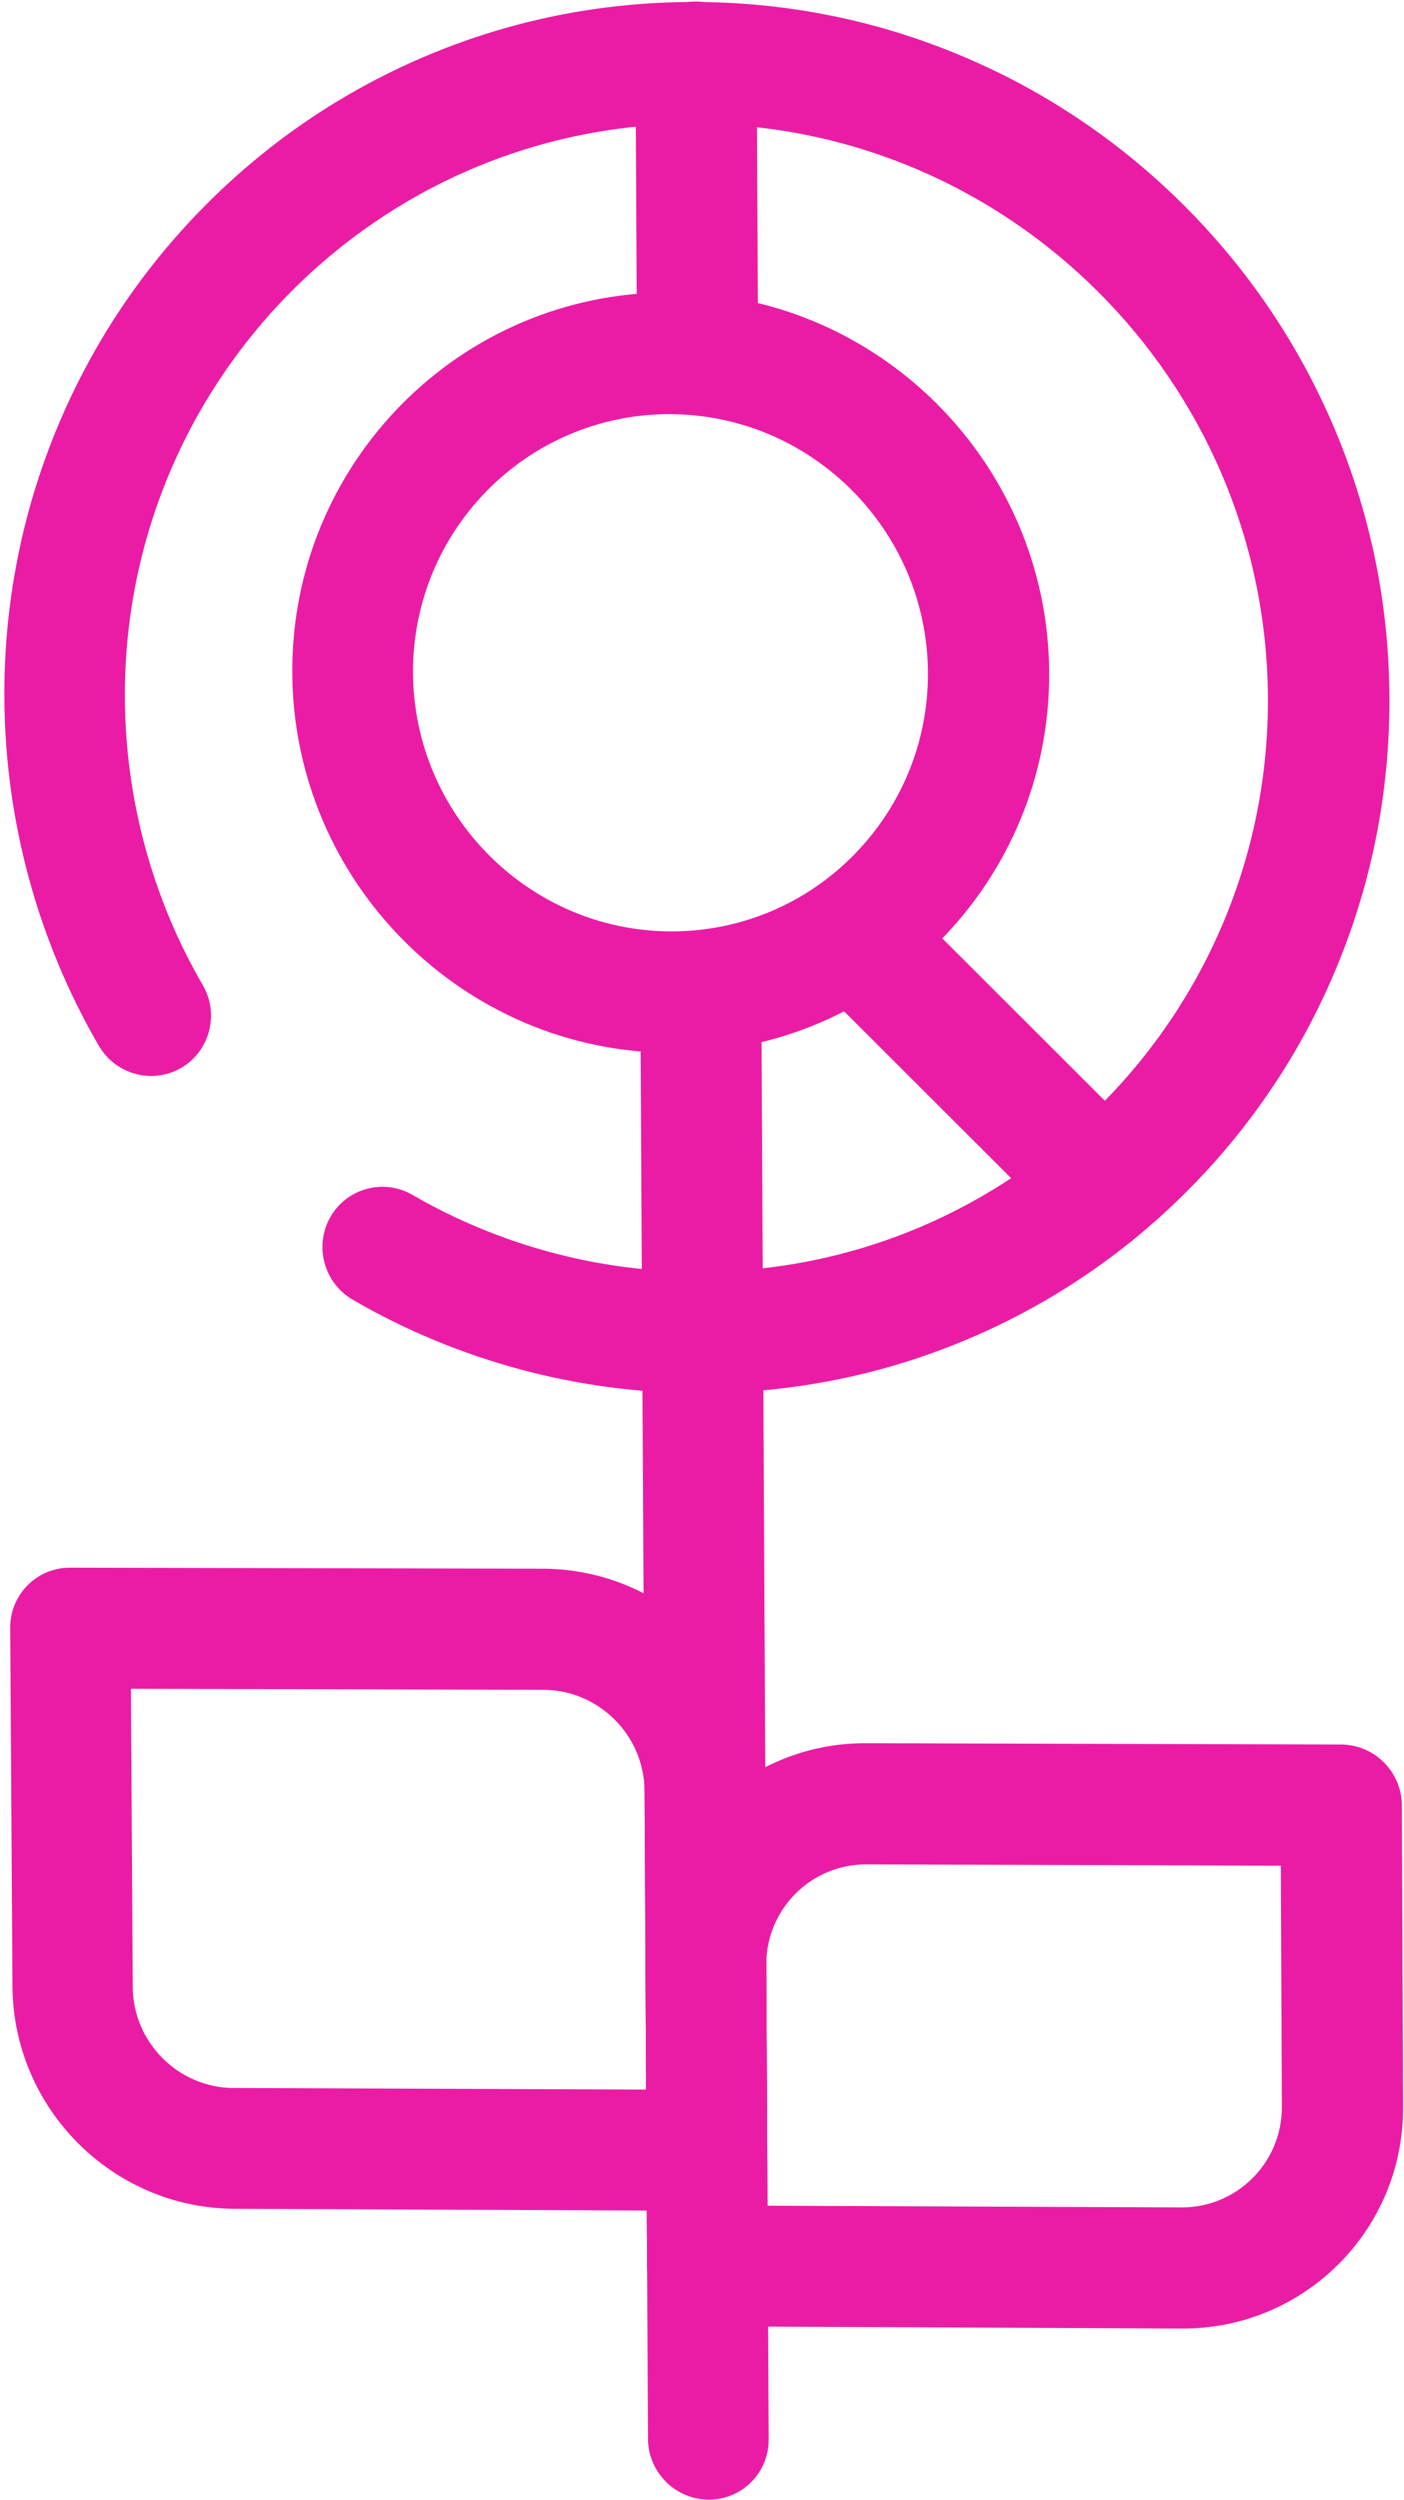
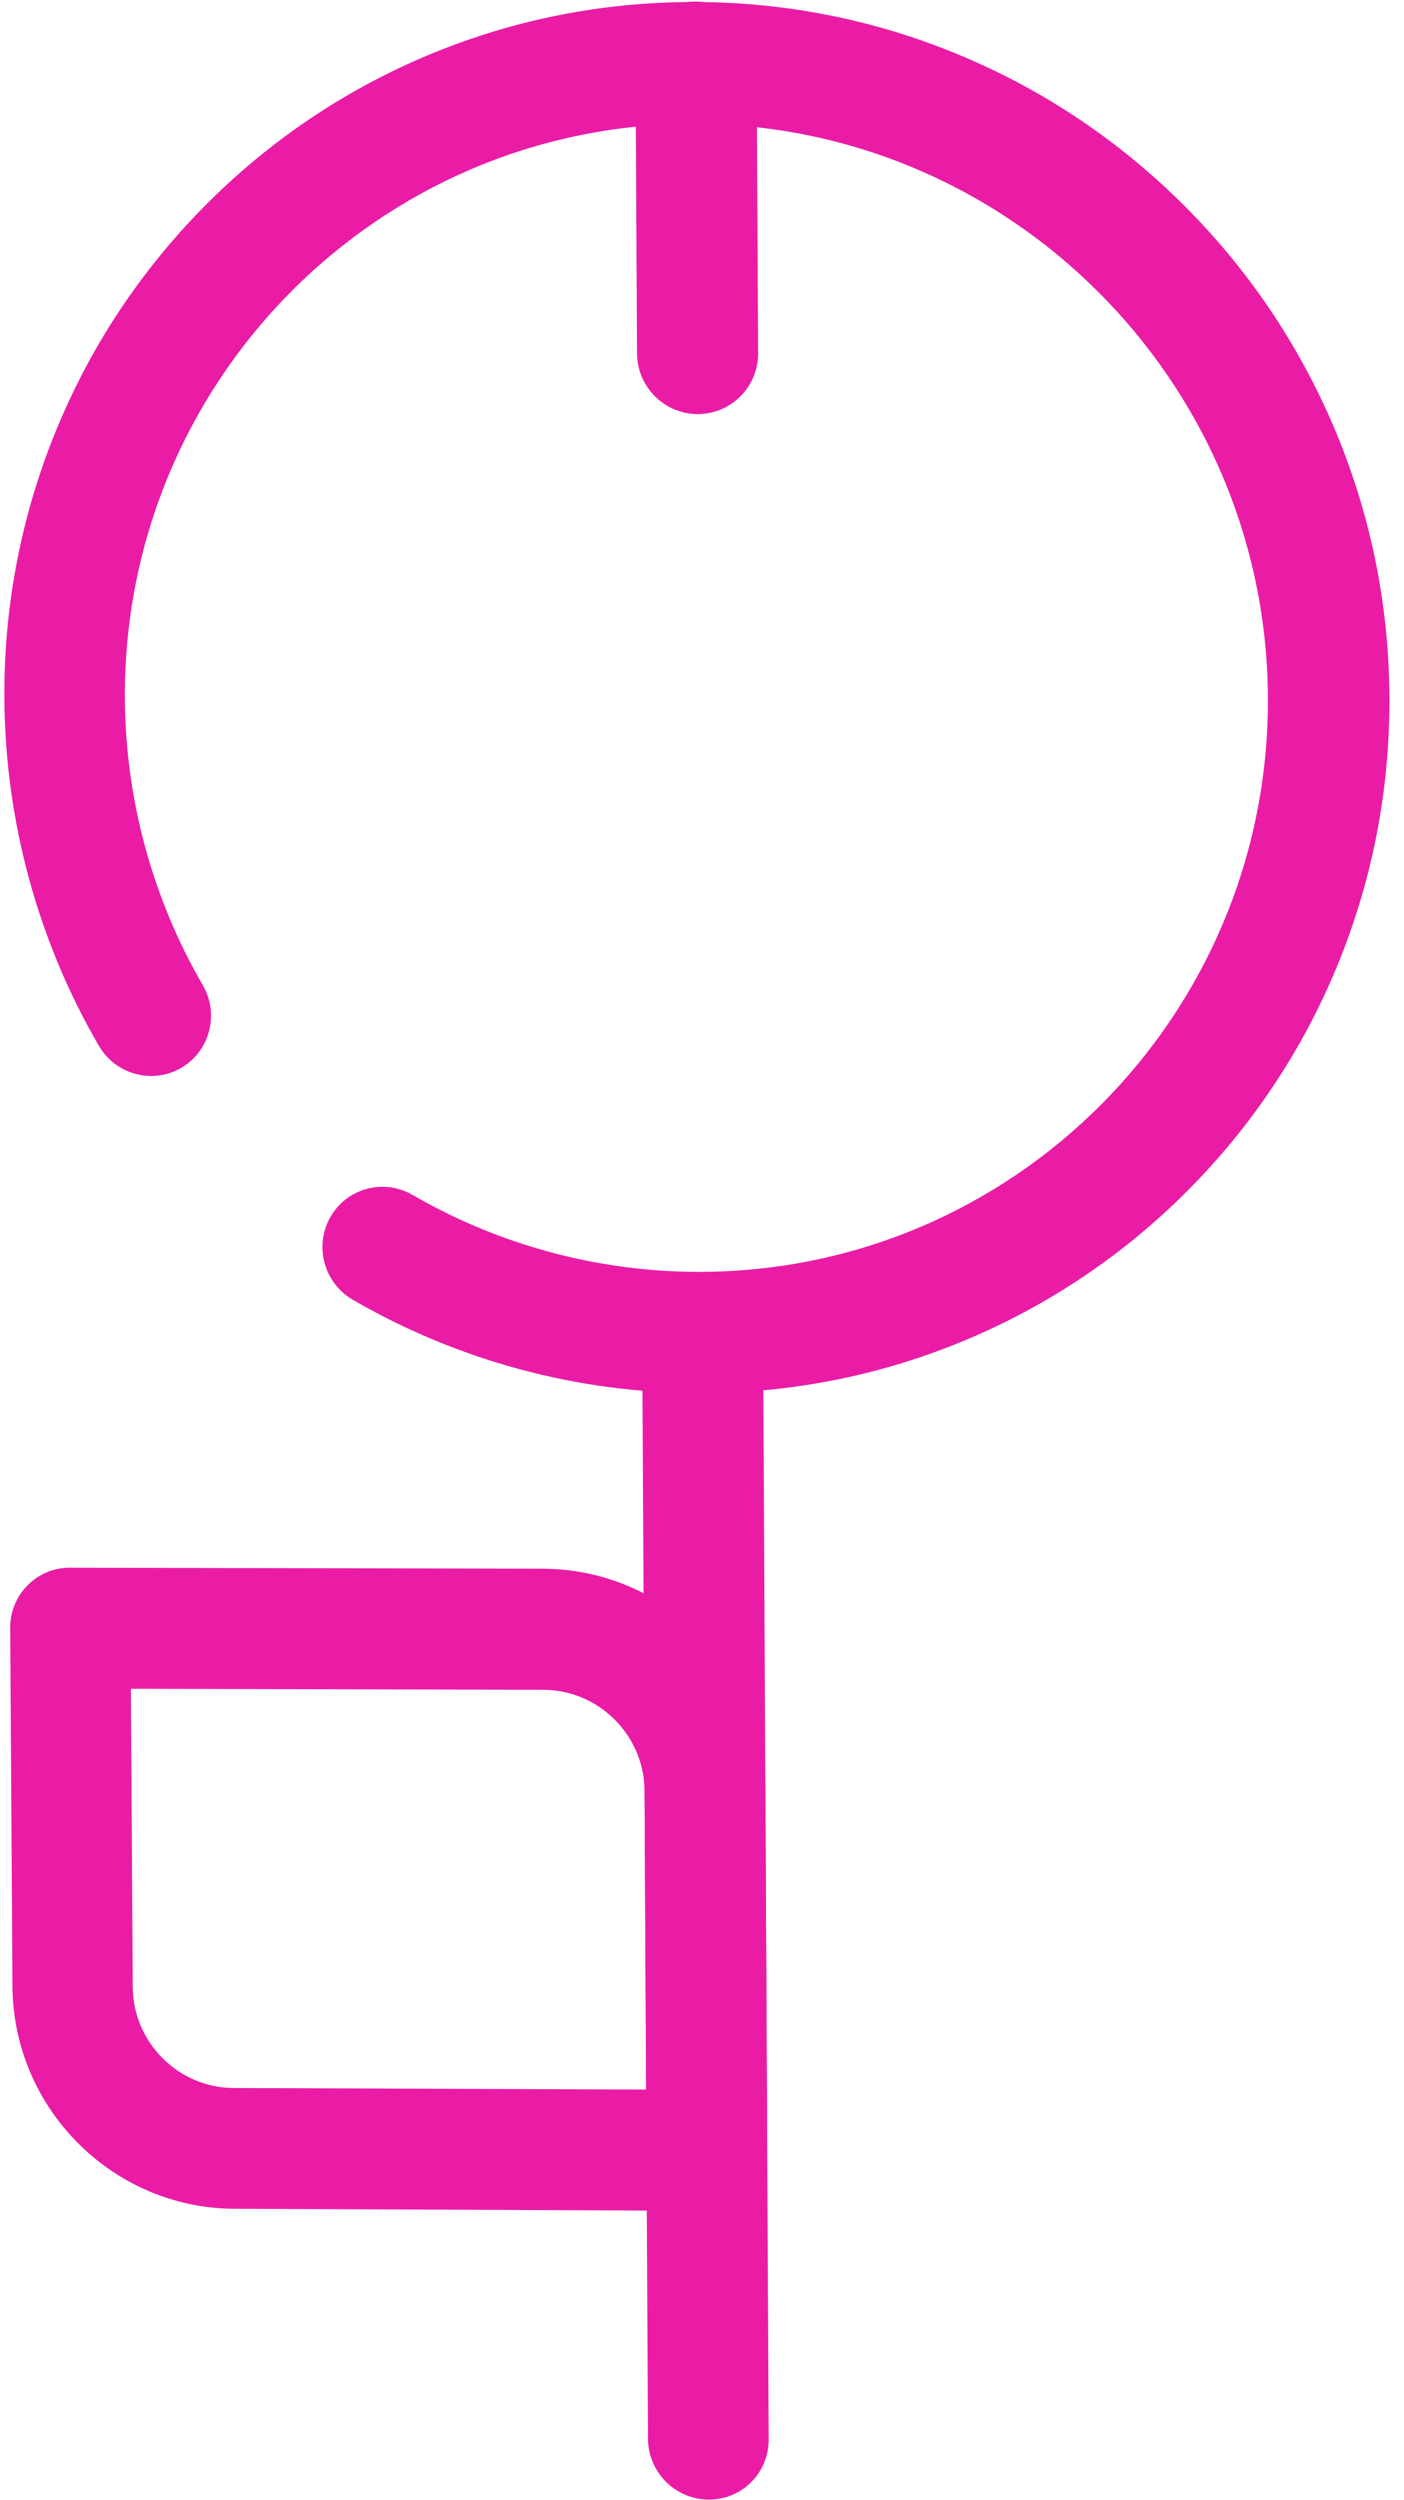
<svg xmlns="http://www.w3.org/2000/svg" width="34.671" height="61.699" viewBox="0 0 34.671 61.699">
  <g transform="translate(15.685 0.034)" fill="none" stroke-linecap="round" stroke-linejoin="round">
    <path d="M1.5,1.507,1.54,8.684" stroke="none" />
    <path d="M 1.548 10.186 C 1.342 10.186 1.145 10.144 0.966 10.069 C 0.786 9.993 0.625 9.883 0.489 9.748 C 0.353 9.612 0.243 9.451 0.166 9.271 C 0.09 9.092 0.047 8.894 0.046 8.687 L 0.008 1.511 C 0.007 1.303 0.048 1.106 0.122 0.926 C 0.197 0.746 0.306 0.583 0.44 0.447 C 0.575 0.311 0.735 0.2 0.914 0.124 C 1.092 0.047 1.289 0.004 1.495 0.004 C 1.702 0.003 1.899 0.045 2.078 0.12 C 2.258 0.196 2.419 0.305 2.555 0.441 C 2.692 0.577 2.802 0.738 2.879 0.918 C 2.955 1.098 2.998 1.295 2.999 1.503 L 3.036 8.682 C 3.037 8.889 2.996 9.087 2.921 9.266 C 2.846 9.446 2.738 9.608 2.603 9.744 C 2.468 9.88 2.308 9.991 2.129 10.067 C 1.951 10.143 1.754 10.185 1.548 10.186 Z" stroke="none" fill="#ea1ca6" />
  </g>
  <g transform="translate(15.851 31.574)" fill="none" stroke-linecap="round" stroke-linejoin="round">
    <path d="M1.5,1.5l.14,27.127" stroke="none" />
    <path d="M 1.648 30.117 C 1.442 30.116 1.246 30.073 1.068 29.997 C 0.889 29.921 0.728 29.81 0.592 29.675 C 0.457 29.539 0.347 29.378 0.271 29.199 C 0.194 29.021 0.152 28.824 0.151 28.618 L 0.008 1.496 C 0.007 1.29 0.047 1.093 0.122 0.914 C 0.197 0.735 0.305 0.574 0.439 0.439 C 0.574 0.303 0.734 0.194 0.912 0.118 C 1.09 0.043 1.286 0.001 1.492 0.002 C 1.698 0.002 1.895 0.044 2.074 0.12 C 2.253 0.196 2.414 0.306 2.55 0.441 C 2.686 0.577 2.796 0.738 2.873 0.918 C 2.949 1.097 2.992 1.294 2.993 1.501 L 3.131 28.633 C 3.132 28.839 3.091 29.035 3.016 29.213 C 2.942 29.391 2.834 29.551 2.699 29.686 C 2.565 29.82 2.405 29.928 2.227 30.003 C 2.05 30.077 1.854 30.118 1.648 30.117 Z" stroke="none" fill="#ea1ca6" />
  </g>
  <g transform="translate(0.243 38.688)" fill="none" stroke-linecap="round" stroke-linejoin="round">
    <path d="M1.495,1.5l11.674.028a3.971,3.971,0,0,1,1.549.317,4.02,4.02,0,0,1,2.448,3.679l.046,8.863L5.535,14.335a3.962,3.962,0,0,1-1.544-.319A4.019,4.019,0,0,1,1.55,10.345Z" stroke="none" />
    <path d="M 17.219 15.875 L 5.544 15.825 C 4.793 15.822 4.076 15.666 3.423 15.386 C 2.77 15.107 2.181 14.704 1.685 14.207 C 1.189 13.71 0.786 13.12 0.507 12.466 C 0.227 11.811 0.07 11.093 0.065 10.34 L 0.009 1.492 C 0.008 1.286 0.048 1.089 0.122 0.911 C 0.196 0.733 0.304 0.572 0.438 0.437 C 0.571 0.303 0.731 0.194 0.908 0.119 C 1.085 0.044 1.28 0.002 1.486 0.003 L 13.16 0.028 C 13.914 0.03 14.633 0.185 15.289 0.464 C 15.944 0.744 16.536 1.147 17.033 1.645 C 17.531 2.142 17.935 2.734 18.216 3.39 C 18.496 4.047 18.653 4.768 18.657 5.523 L 18.702 14.388 C 18.703 14.594 18.663 14.791 18.588 14.969 C 18.513 15.147 18.405 15.308 18.271 15.442 C 18.137 15.577 17.977 15.685 17.799 15.76 C 17.621 15.835 17.425 15.876 17.219 15.875 Z M 2.99 2.991 L 3.035 10.35 C 3.037 10.693 3.108 11.019 3.235 11.317 C 3.363 11.615 3.546 11.883 3.771 12.109 C 3.997 12.335 4.265 12.518 4.562 12.645 C 4.859 12.772 5.185 12.843 5.526 12.844 L 15.713 12.883 L 15.674 5.515 C 15.672 5.171 15.601 4.844 15.474 4.546 C 15.346 4.247 15.163 3.978 14.936 3.752 C 14.71 3.526 14.441 3.343 14.144 3.216 C 13.846 3.089 13.519 3.018 13.177 3.017 L 2.99 2.991 Z" stroke="none" fill="#ea1ca6" />
  </g>
  <g transform="translate(15.911 43.008)" fill="none" stroke-linecap="round" stroke-linejoin="round">
    <path d="M5.478,1.51l11.731.035L17.24,9a3.946,3.946,0,0,1-3.972,3.971l-11.71-.052L1.52,5.483A3.94,3.94,0,0,1,5.478,1.51Z" stroke="none" />
-     <path d="M 13.275 14.461 L 1.566 14.407 C 1.36 14.406 1.164 14.363 0.985 14.287 C 0.806 14.211 0.645 14.101 0.51 13.965 C 0.374 13.83 0.264 13.668 0.188 13.49 C 0.112 13.311 0.069 13.114 0.068 12.908 L 0.029 5.477 C 0.025 4.722 0.174 4.003 0.448 3.349 C 0.721 2.695 1.119 2.106 1.612 1.611 C 2.104 1.116 2.692 0.716 3.345 0.44 C 3.998 0.164 4.716 0.012 5.471 0.015 L 17.203 0.047 C 17.41 0.047 17.607 0.09 17.787 0.166 C 17.966 0.242 18.128 0.353 18.264 0.489 C 18.4 0.624 18.511 0.786 18.587 0.966 C 18.664 1.145 18.706 1.342 18.707 1.549 L 18.737 9.002 C 18.74 9.758 18.589 10.479 18.314 11.134 C 18.038 11.788 17.639 12.378 17.144 12.872 C 16.649 13.366 16.06 13.765 15.405 14.04 C 14.75 14.315 14.03 14.465 13.275 14.461 Z M 3.041 11.429 L 13.261 11.472 C 13.605 11.474 13.932 11.405 14.23 11.28 C 14.527 11.155 14.795 10.974 15.02 10.749 C 15.245 10.524 15.426 10.257 15.551 9.959 C 15.677 9.661 15.745 9.334 15.744 8.99 L 15.718 3.037 L 5.486 3.005 C 5.143 3.004 4.816 3.073 4.519 3.198 C 4.222 3.323 3.955 3.505 3.731 3.73 C 3.507 3.955 3.326 4.223 3.202 4.52 C 3.077 4.817 3.009 5.144 3.011 5.488 L 3.041 11.429 Z" stroke="none" fill="#ea1ca6" />
  </g>
  <g fill="none" stroke-linecap="round" stroke-linejoin="round">
    <path d="M9.452,30.786a15.57,15.57,0,0,0,7.8,2.1A15.544,15.544,0,0,0,31.6,23.334a15.773,15.773,0,0,0-.052-12.219,15.8,15.8,0,0,0-8.371-8.344A15.557,15.557,0,0,0,1.6,17.246a15.872,15.872,0,0,0,.152,2.1A15.7,15.7,0,0,0,3.722,25.06" stroke="none" />
    <path d="M 17.26 34.383 C 16.51 34.382 15.763 34.331 15.023 34.233 C 14.284 34.134 13.552 33.987 12.834 33.793 C 12.115 33.599 11.409 33.359 10.721 33.073 C 10.033 32.787 9.362 32.456 8.715 32.08 C 8.536 31.977 8.386 31.842 8.269 31.687 C 8.151 31.532 8.066 31.356 8.016 31.171 C 7.965 30.986 7.95 30.792 7.973 30.599 C 7.996 30.407 8.056 30.215 8.158 30.037 C 8.227 29.917 8.309 29.81 8.402 29.718 C 8.495 29.625 8.6 29.547 8.711 29.484 C 8.823 29.42 8.942 29.372 9.065 29.339 C 9.189 29.307 9.317 29.29 9.445 29.29 C 9.508 29.29 9.572 29.295 9.635 29.303 C 9.698 29.311 9.762 29.323 9.824 29.34 C 9.887 29.357 9.949 29.378 10.01 29.403 C 10.071 29.428 10.131 29.458 10.19 29.492 C 10.725 29.802 11.278 30.075 11.846 30.31 C 12.414 30.546 12.997 30.744 13.59 30.904 C 14.183 31.064 14.787 31.185 15.398 31.266 C 16.008 31.348 16.625 31.389 17.244 31.39 C 19.188 31.392 21.041 30.998 22.726 30.283 C 24.412 29.567 25.93 28.531 27.204 27.249 C 28.479 25.967 29.51 24.44 30.219 22.744 C 30.93 21.048 31.319 19.183 31.31 17.227 C 31.302 15.27 30.897 13.404 30.172 11.707 C 29.446 10.009 28.401 8.48 27.113 7.197 C 25.826 5.913 24.296 4.875 22.6 4.159 C 20.905 3.444 19.045 3.05 17.098 3.055 C 15.151 3.06 13.298 3.462 11.614 4.185 C 9.932 4.908 8.419 5.95 7.151 7.235 C 5.883 8.52 4.861 10.048 4.158 11.742 C 3.455 13.435 3.072 15.295 3.084 17.245 C 3.088 17.866 3.132 18.484 3.216 19.096 C 3.3 19.708 3.423 20.313 3.585 20.907 C 3.747 21.502 3.947 22.085 4.184 22.654 C 4.421 23.223 4.696 23.777 5.007 24.312 C 5.111 24.491 5.174 24.682 5.199 24.875 C 5.224 25.068 5.211 25.262 5.162 25.447 C 5.114 25.632 5.031 25.807 4.915 25.962 C 4.8 26.117 4.652 26.252 4.475 26.355 C 4.416 26.389 4.357 26.419 4.296 26.444 C 4.235 26.469 4.173 26.49 4.111 26.506 C 4.049 26.523 3.986 26.535 3.922 26.543 C 3.859 26.552 3.796 26.556 3.733 26.556 C 3.604 26.556 3.477 26.539 3.353 26.506 C 3.229 26.473 3.11 26.425 2.998 26.361 C 2.885 26.298 2.78 26.219 2.686 26.127 C 2.592 26.034 2.508 25.927 2.439 25.807 C 2.062 25.159 1.73 24.488 1.442 23.799 C 1.154 23.11 0.912 22.403 0.716 21.683 C 0.52 20.962 0.37 20.229 0.268 19.489 C 0.167 18.747 0.113 17.998 0.108 17.246 C 0.104 16.669 0.129 16.095 0.181 15.526 C 0.234 14.958 0.314 14.394 0.423 13.837 C 0.531 13.28 0.667 12.728 0.831 12.184 C 0.995 11.64 1.186 11.103 1.405 10.574 C 1.617 10.063 1.851 9.565 2.109 9.081 C 2.366 8.597 2.646 8.126 2.949 7.67 C 3.251 7.214 3.576 6.773 3.922 6.347 C 4.268 5.92 4.636 5.509 5.026 5.114 C 5.415 4.719 5.82 4.346 6.242 3.993 C 6.663 3.641 7.099 3.31 7.551 3.002 C 8.002 2.693 8.469 2.407 8.949 2.143 C 9.429 1.879 9.924 1.638 10.431 1.42 C 10.957 1.195 11.491 0.997 12.033 0.826 C 12.574 0.656 13.123 0.514 13.679 0.399 C 14.234 0.284 14.796 0.198 15.364 0.14 C 15.931 0.081 16.504 0.051 17.082 0.05 C 17.66 0.048 18.233 0.075 18.802 0.13 C 19.371 0.185 19.934 0.268 20.492 0.38 C 21.05 0.491 21.601 0.631 22.146 0.798 C 22.691 0.966 23.229 1.161 23.758 1.384 C 24.27 1.6 24.769 1.838 25.254 2.1 C 25.739 2.362 26.21 2.647 26.667 2.954 C 27.124 3.261 27.567 3.59 27.994 3.942 C 28.421 4.293 28.833 4.666 29.229 5.06 C 29.625 5.455 30 5.866 30.353 6.292 C 30.706 6.718 31.037 7.16 31.347 7.617 C 31.656 8.073 31.943 8.545 32.208 9.03 C 32.472 9.515 32.714 10.014 32.933 10.526 C 33.159 11.057 33.358 11.596 33.528 12.142 C 33.699 12.688 33.842 13.241 33.958 13.801 C 34.073 14.36 34.16 14.926 34.219 15.497 C 34.278 16.068 34.308 16.644 34.311 17.225 C 34.313 17.805 34.287 18.381 34.233 18.952 C 34.178 19.523 34.096 20.089 33.985 20.648 C 33.875 21.207 33.736 21.76 33.57 22.305 C 33.404 22.851 33.21 23.389 32.988 23.919 C 32.774 24.431 32.537 24.929 32.277 25.414 C 32.016 25.898 31.734 26.369 31.428 26.825 C 31.123 27.28 30.796 27.722 30.447 28.147 C 30.098 28.573 29.727 28.983 29.336 29.376 C 28.944 29.77 28.536 30.142 28.113 30.493 C 27.689 30.844 27.251 31.172 26.797 31.479 C 26.344 31.785 25.876 32.07 25.394 32.331 C 24.913 32.592 24.417 32.831 23.909 33.046 C 23.382 33.269 22.847 33.464 22.305 33.632 C 21.763 33.799 21.214 33.939 20.659 34.05 C 20.103 34.162 19.542 34.246 18.975 34.301 C 18.408 34.357 17.836 34.384 17.26 34.383 Z" stroke="none" fill="#ea1ca6" />
  </g>
  <g transform="translate(7.163 7.2)" fill="none" stroke-linecap="round" stroke-linejoin="round">
-     <path d="M9.348,1.52a7.821,7.821,0,0,1,3.062.615,7.9,7.9,0,0,1,2.562,12.844,7.824,7.824,0,0,1-8.6,1.687A7.9,7.9,0,0,1,3.81,3.839,7.776,7.776,0,0,1,9.348,1.52Z" stroke="none" />
-     <path d="M 9.438 18.784 C 8.15 18.783 6.922 18.52 5.803 18.044 C 4.685 17.569 3.676 16.882 2.827 16.034 C 1.978 15.186 1.288 14.177 0.81 13.057 C 0.331 11.936 0.062 10.705 0.055 9.413 C 0.047 8.122 0.301 6.889 0.767 5.768 C 1.234 4.646 1.912 3.634 2.752 2.783 C 3.592 1.932 4.595 1.242 5.709 0.765 C 6.824 0.287 8.051 0.021 9.34 0.019 C 10.629 0.016 11.86 0.277 12.982 0.751 C 14.104 1.225 15.116 1.913 15.968 2.762 C 16.82 3.612 17.511 4.624 17.991 5.747 C 18.471 6.87 18.74 8.105 18.746 9.4 C 18.752 10.695 18.495 11.929 18.025 13.053 C 17.556 14.175 16.875 15.187 16.031 16.036 C 15.188 16.886 14.184 17.573 13.068 18.048 C 11.952 18.522 10.725 18.784 9.438 18.784 Z M 9.355 3.021 C 8.479 3.023 7.644 3.203 6.886 3.528 C 6.127 3.852 5.445 4.321 4.873 4.9 C 4.301 5.479 3.839 6.167 3.522 6.93 C 3.205 7.694 3.031 8.532 3.036 9.411 C 3.041 10.29 3.224 11.128 3.55 11.891 C 3.876 12.653 4.345 13.34 4.923 13.917 C 5.501 14.495 6.188 14.962 6.949 15.285 C 7.71 15.608 8.546 15.787 9.422 15.787 C 10.298 15.787 11.133 15.608 11.892 15.285 C 12.651 14.962 13.334 14.494 13.907 13.916 C 14.48 13.338 14.944 12.65 15.263 11.886 C 15.582 11.122 15.756 10.283 15.752 9.402 C 15.748 8.522 15.565 7.682 15.239 6.918 C 14.912 6.154 14.442 5.466 13.863 4.888 C 13.283 4.311 12.595 3.843 11.832 3.52 C 11.069 3.198 10.232 3.02 9.355 3.021 Z" stroke="none" fill="#ea1ca6" />
-   </g>
+     </g>
  <g transform="translate(19.528 21.535)" fill="none" stroke-linecap="round" stroke-linejoin="round">
    <path d="M7.718,7.705,2.125,2.122" stroke="none" />
-     <path d="M 7.725 9.204 C 7.629 9.204 7.533 9.195 7.439 9.177 C 7.345 9.158 7.252 9.131 7.161 9.094 C 7.071 9.057 6.984 9.012 6.9 8.957 C 6.817 8.902 6.738 8.837 6.665 8.764 L 1.073 3.182 C 0.926 3.035 0.816 2.866 0.742 2.686 C 0.668 2.505 0.631 2.313 0.63 2.122 C 0.629 1.93 0.664 1.738 0.736 1.557 C 0.808 1.377 0.917 1.208 1.062 1.062 C 1.135 0.988 1.213 0.924 1.296 0.869 C 1.378 0.815 1.465 0.769 1.555 0.732 C 1.645 0.696 1.738 0.668 1.832 0.65 C 1.926 0.632 2.022 0.622 2.117 0.622 C 2.213 0.622 2.309 0.632 2.403 0.65 C 2.497 0.668 2.59 0.696 2.681 0.732 C 2.771 0.769 2.858 0.815 2.941 0.869 C 3.025 0.924 3.104 0.988 3.177 1.062 L 8.772 6.646 C 8.919 6.792 9.029 6.961 9.103 7.142 C 9.177 7.323 9.215 7.515 9.215 7.707 C 9.216 7.898 9.181 8.09 9.108 8.271 C 9.036 8.451 8.927 8.62 8.782 8.766 C 8.709 8.84 8.63 8.904 8.548 8.958 C 8.465 9.013 8.378 9.059 8.288 9.095 C 8.198 9.132 8.105 9.159 8.011 9.177 C 7.916 9.196 7.821 9.205 7.725 9.204 Z" stroke="none" fill="#ea1ca6" />
  </g>
  <g transform="translate(15.805 22.987)" fill="none" stroke-linecap="round" stroke-linejoin="round">
    <path d="M1.5,1.5l.044,8.587" stroke="none" />
-     <path d="M 1.553 11.582 C 1.347 11.582 1.151 11.539 0.972 11.463 C 0.793 11.387 0.631 11.277 0.496 11.142 C 0.36 11.006 0.25 10.845 0.173 10.666 C 0.097 10.487 0.054 10.29 0.053 10.083 L 0.008 1.498 C 0.007 1.291 0.048 1.094 0.122 0.915 C 0.197 0.736 0.305 0.574 0.44 0.439 C 0.574 0.303 0.734 0.194 0.913 0.118 C 1.091 0.042 1.287 0 1.493 0 C 1.7 0 1.896 0.042 2.075 0.118 C 2.254 0.194 2.416 0.304 2.552 0.439 C 2.688 0.575 2.798 0.736 2.874 0.916 C 2.951 1.095 2.994 1.292 2.995 1.499 L 3.038 10.087 C 3.039 10.294 2.999 10.491 2.924 10.67 C 2.849 10.849 2.741 11.01 2.606 11.145 C 2.472 11.28 2.312 11.39 2.134 11.465 C 1.955 11.541 1.759 11.582 1.553 11.582 Z" stroke="none" fill="#ea1ca6" />
  </g>
</svg>